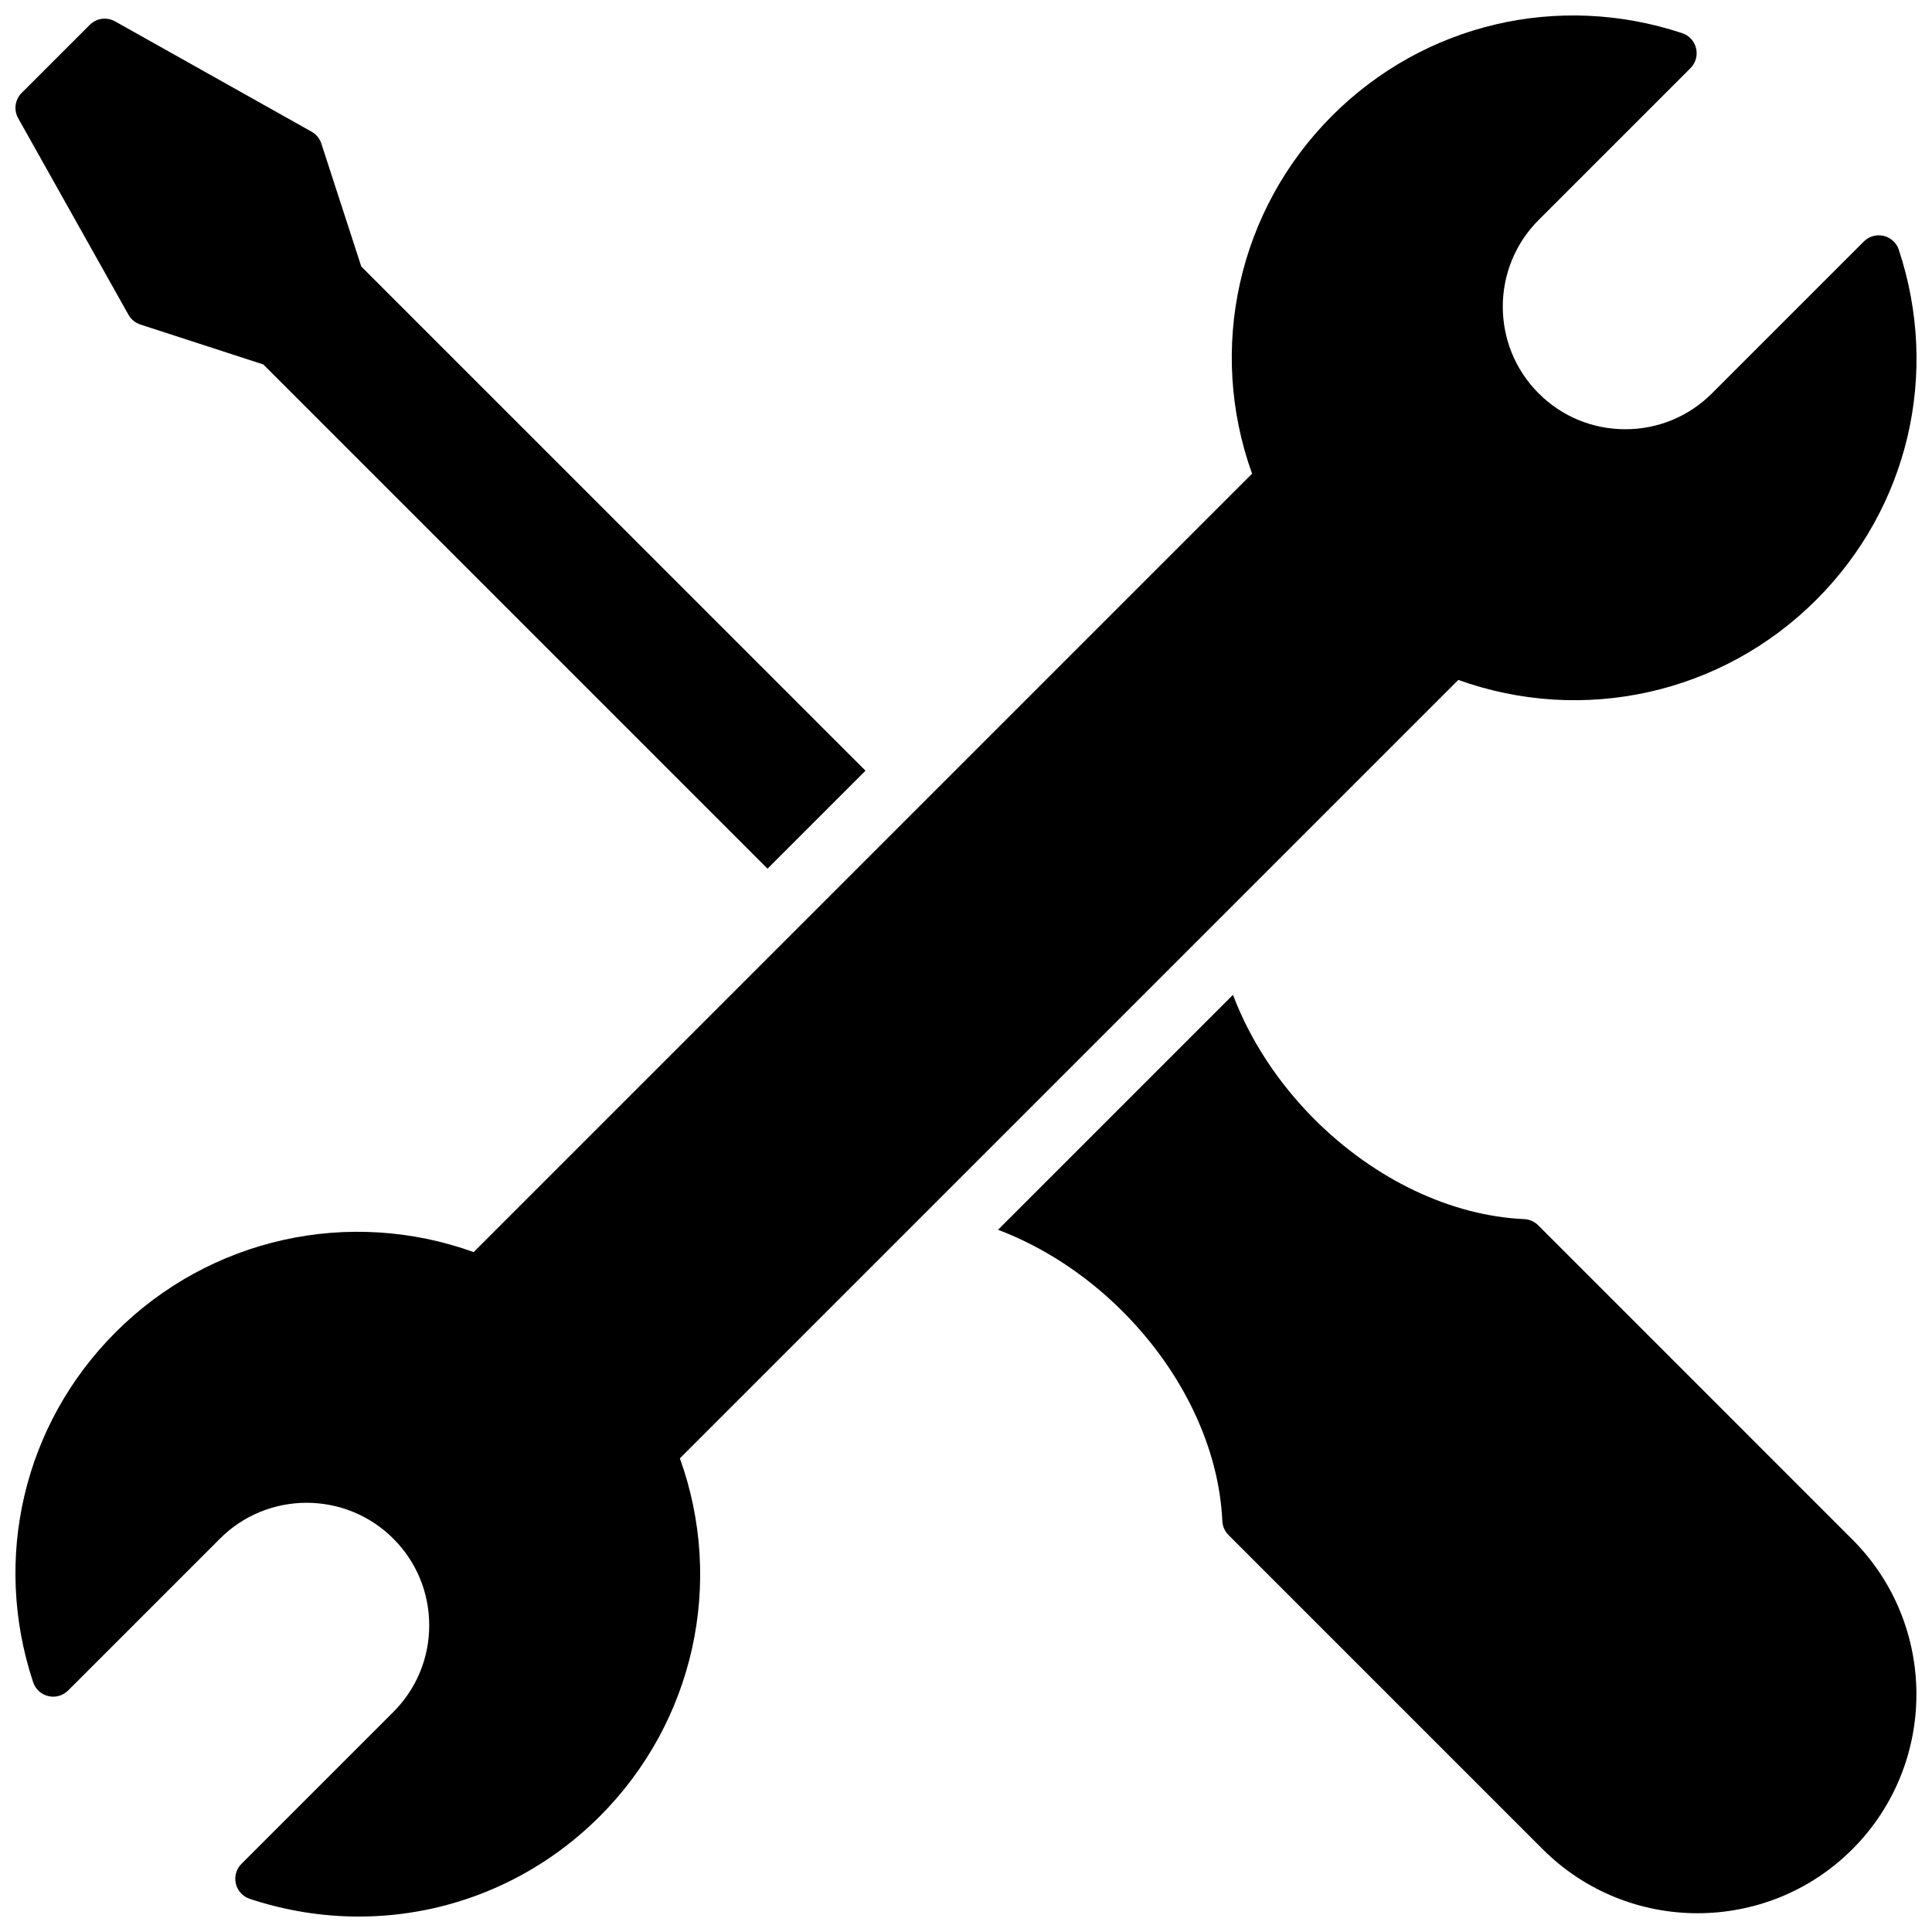
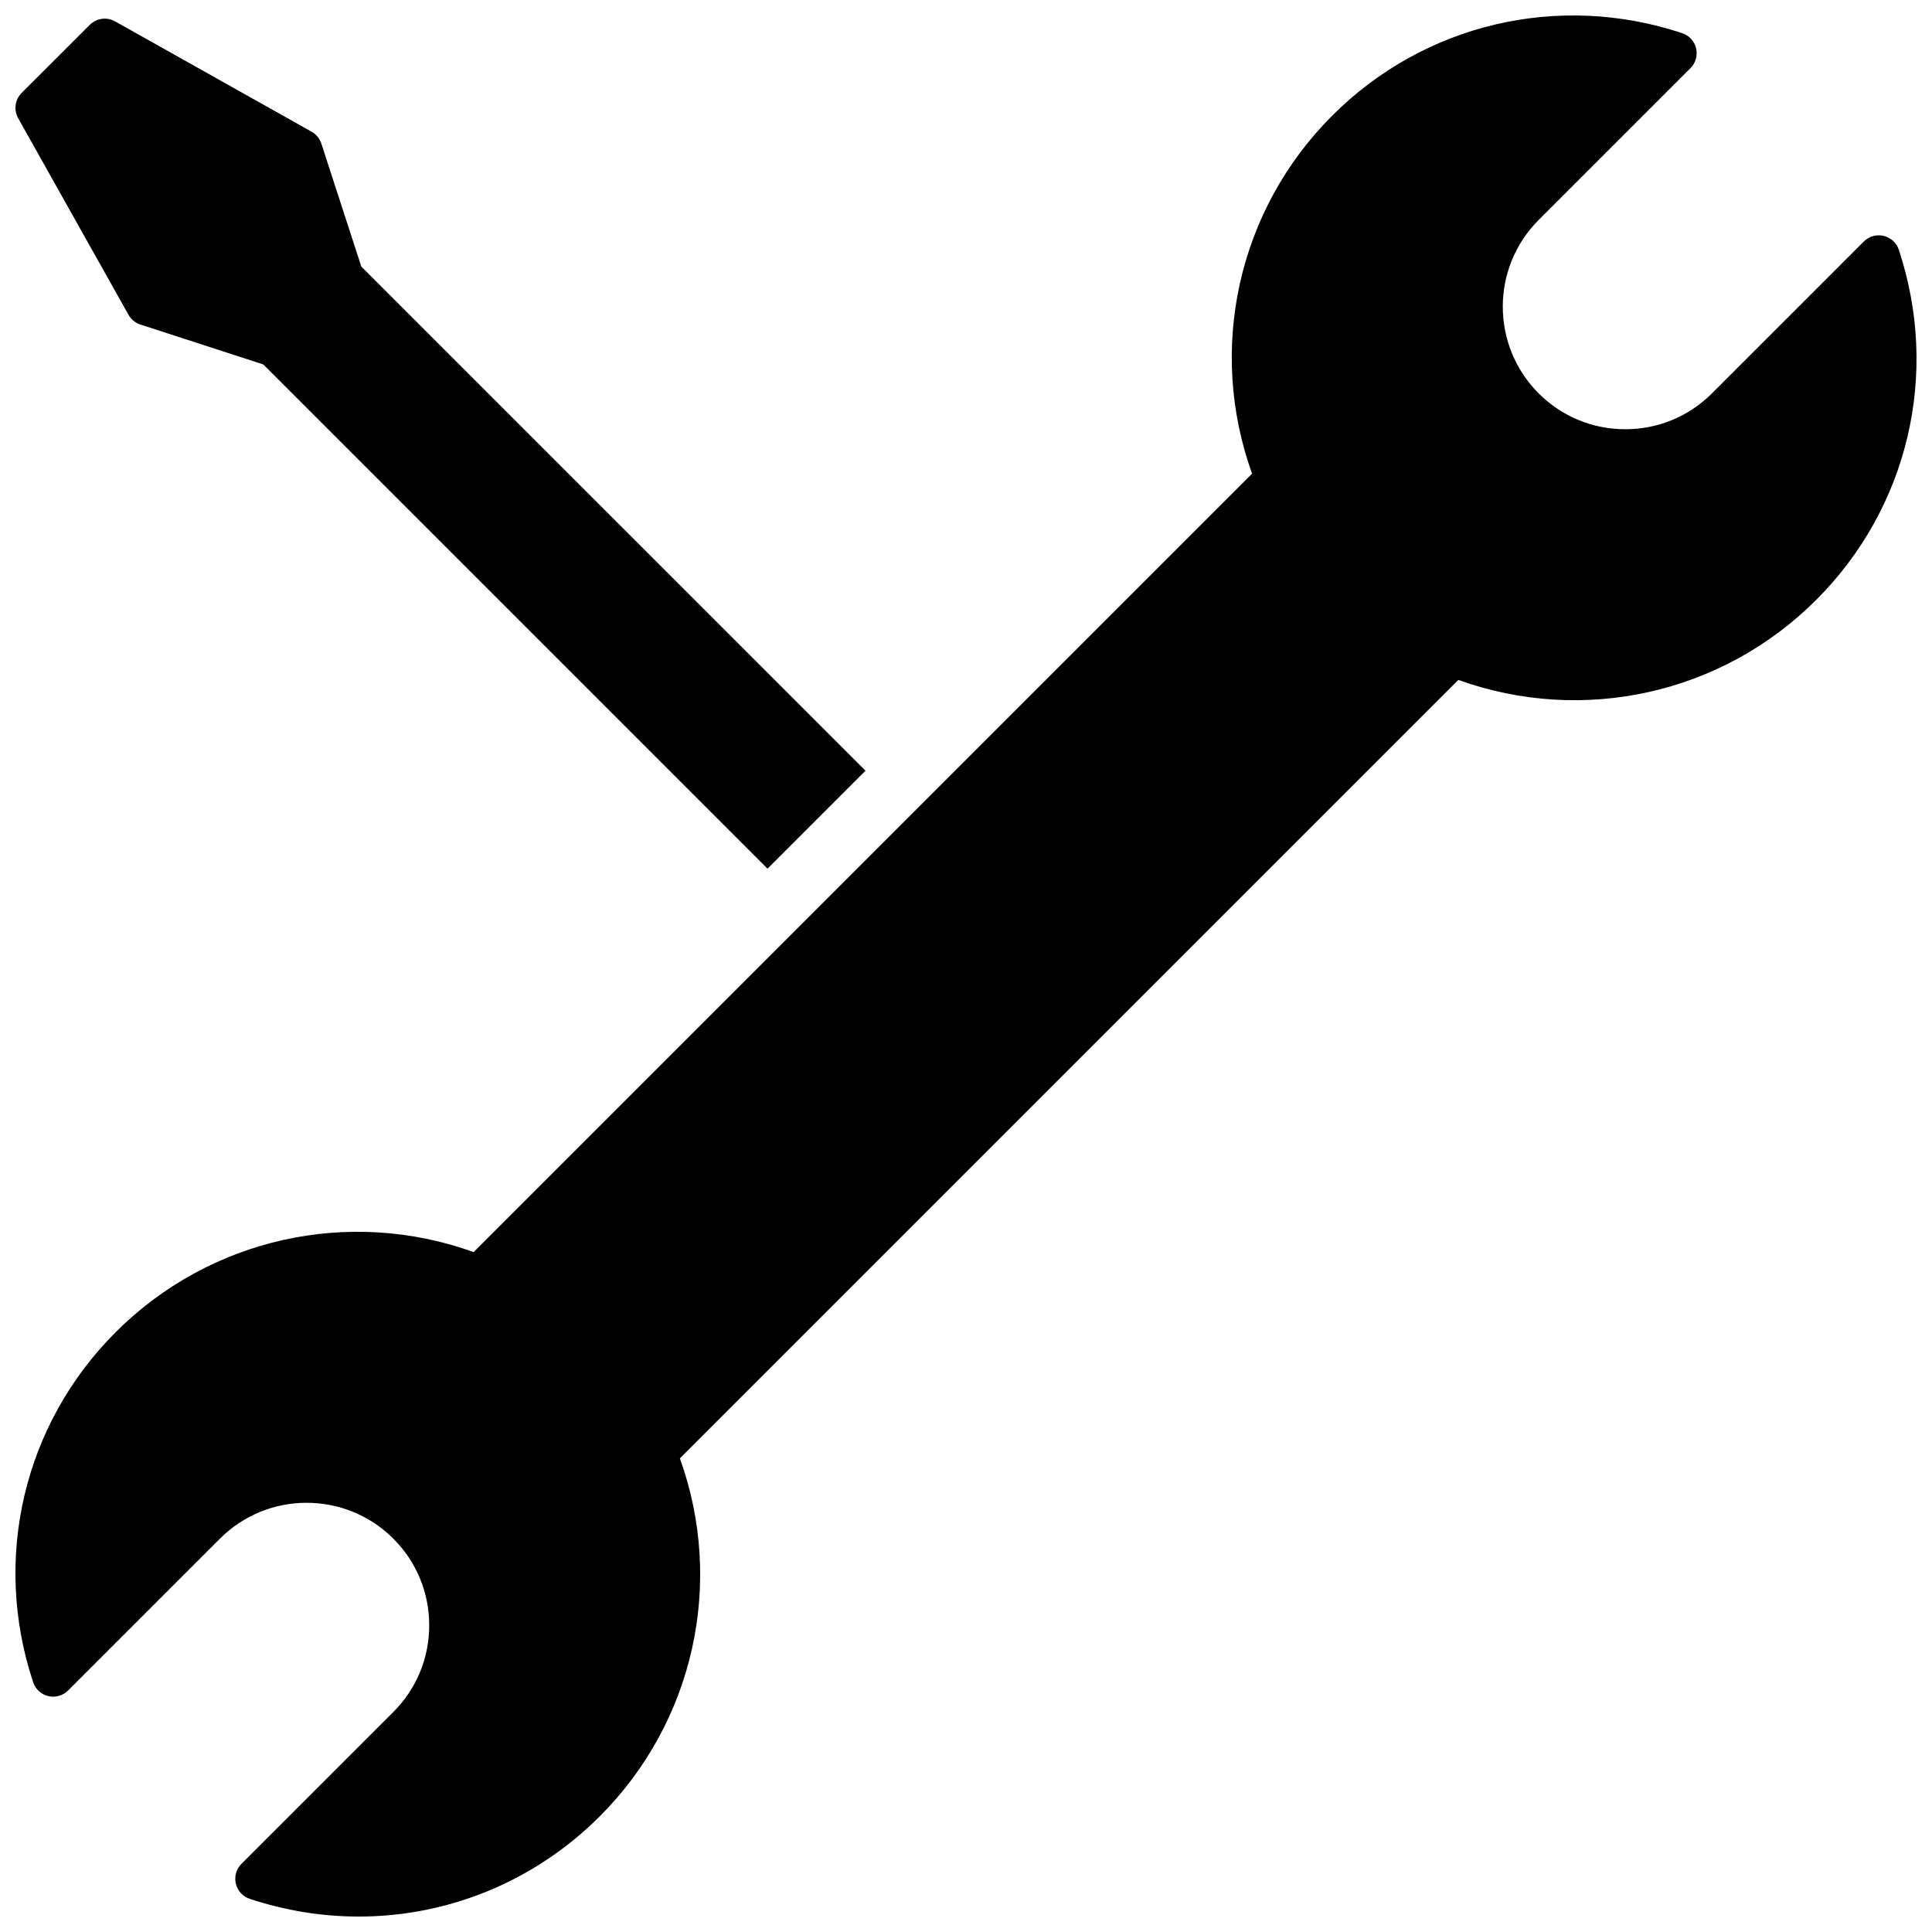
<svg xmlns="http://www.w3.org/2000/svg" width="800px" height="800px" version="1.1" viewBox="144 144 512 512">
  <defs>
    <clipPath id="c">
      <path d="m148.09 148.09h503.81v503.81h-503.81z" />
    </clipPath>
    <clipPath id="b">
-       <path d="m408 407h243.9v244.9h-243.9z" />
-     </clipPath>
+       </clipPath>
    <clipPath id="a">
      <path d="m148.09 148.09h225.91v226.91h-225.91z" />
    </clipPath>
  </defs>
  <g>
    <g clip-path="url(#c)">
      <path d="m647.21 210.19c-0.609-1.84-2.133-3.234-4.023-3.684-1.871-0.438-3.875 0.113-5.246 1.488l-40.242 40.242c-6.137 6.137-14.293 9.516-22.973 9.516-8.676 0-16.832-3.375-22.973-9.512-12.664-12.668-12.664-33.273 0-45.941l40.242-40.242c1.371-1.371 1.938-3.359 1.488-5.246-0.441-1.887-1.84-3.41-3.684-4.023-32.82-10.887-68.383-2.512-92.758 21.867-24.984 24.977-33.117 61.852-21.227 94.871l-206.29 206.29c-33.012-11.891-69.891-3.75-94.871 21.227-24.379 24.379-32.758 59.922-21.871 92.758 0.609 1.84 2.133 3.242 4.023 3.684 1.875 0.453 3.875-0.117 5.246-1.488l40.242-40.242c12.656-12.668 33.27-12.668 45.941 0 6.137 6.137 9.512 14.293 9.512 22.973 0 8.684-3.375 16.832-9.516 22.973l-40.242 40.242c-1.371 1.371-1.938 3.352-1.488 5.246 0.449 1.891 1.84 3.41 3.684 4.023 9.516 3.152 19.258 4.695 28.887 4.695 23.613 0 46.559-9.246 63.871-26.562 24.984-24.984 33.121-61.852 21.234-94.871l206.29-206.29c33.027 11.883 69.891 3.758 94.871-21.234 24.387-24.375 32.762-59.922 21.867-92.758z" />
    </g>
    <g clip-path="url(#b)">
      <path d="m551.63 468.71c-0.992-0.992-2.312-1.566-3.707-1.633-19.379-0.867-39.621-10.5-55.547-26.426-9.75-9.758-17.156-21.172-21.625-33.012l-62.262 62.266c11.84 4.473 23.254 11.875 33.012 21.625 15.926 15.93 25.555 36.172 26.426 55.547 0.066 1.395 0.645 2.715 1.633 3.707l83.273 83.273c11.312 11.312 26.176 16.969 41.031 16.969 14.863 0 29.73-5.652 41.039-16.969 22.621-22.625 22.621-59.445 0-82.07z" />
    </g>
    <g clip-path="url(#a)">
      <path d="m178.05 227.42c0.688 1.227 1.812 2.148 3.152 2.586l32.578 10.578 133.62 133.62 25.965-25.965-133.62-133.61-10.586-32.578c-0.438-1.34-1.359-2.465-2.586-3.152l-52.09-29.238c-2.188-1.227-4.926-0.844-6.695 0.922l-18.051 18.047c-1.773 1.773-2.148 4.512-0.922 6.695z" />
    </g>
  </g>
</svg>